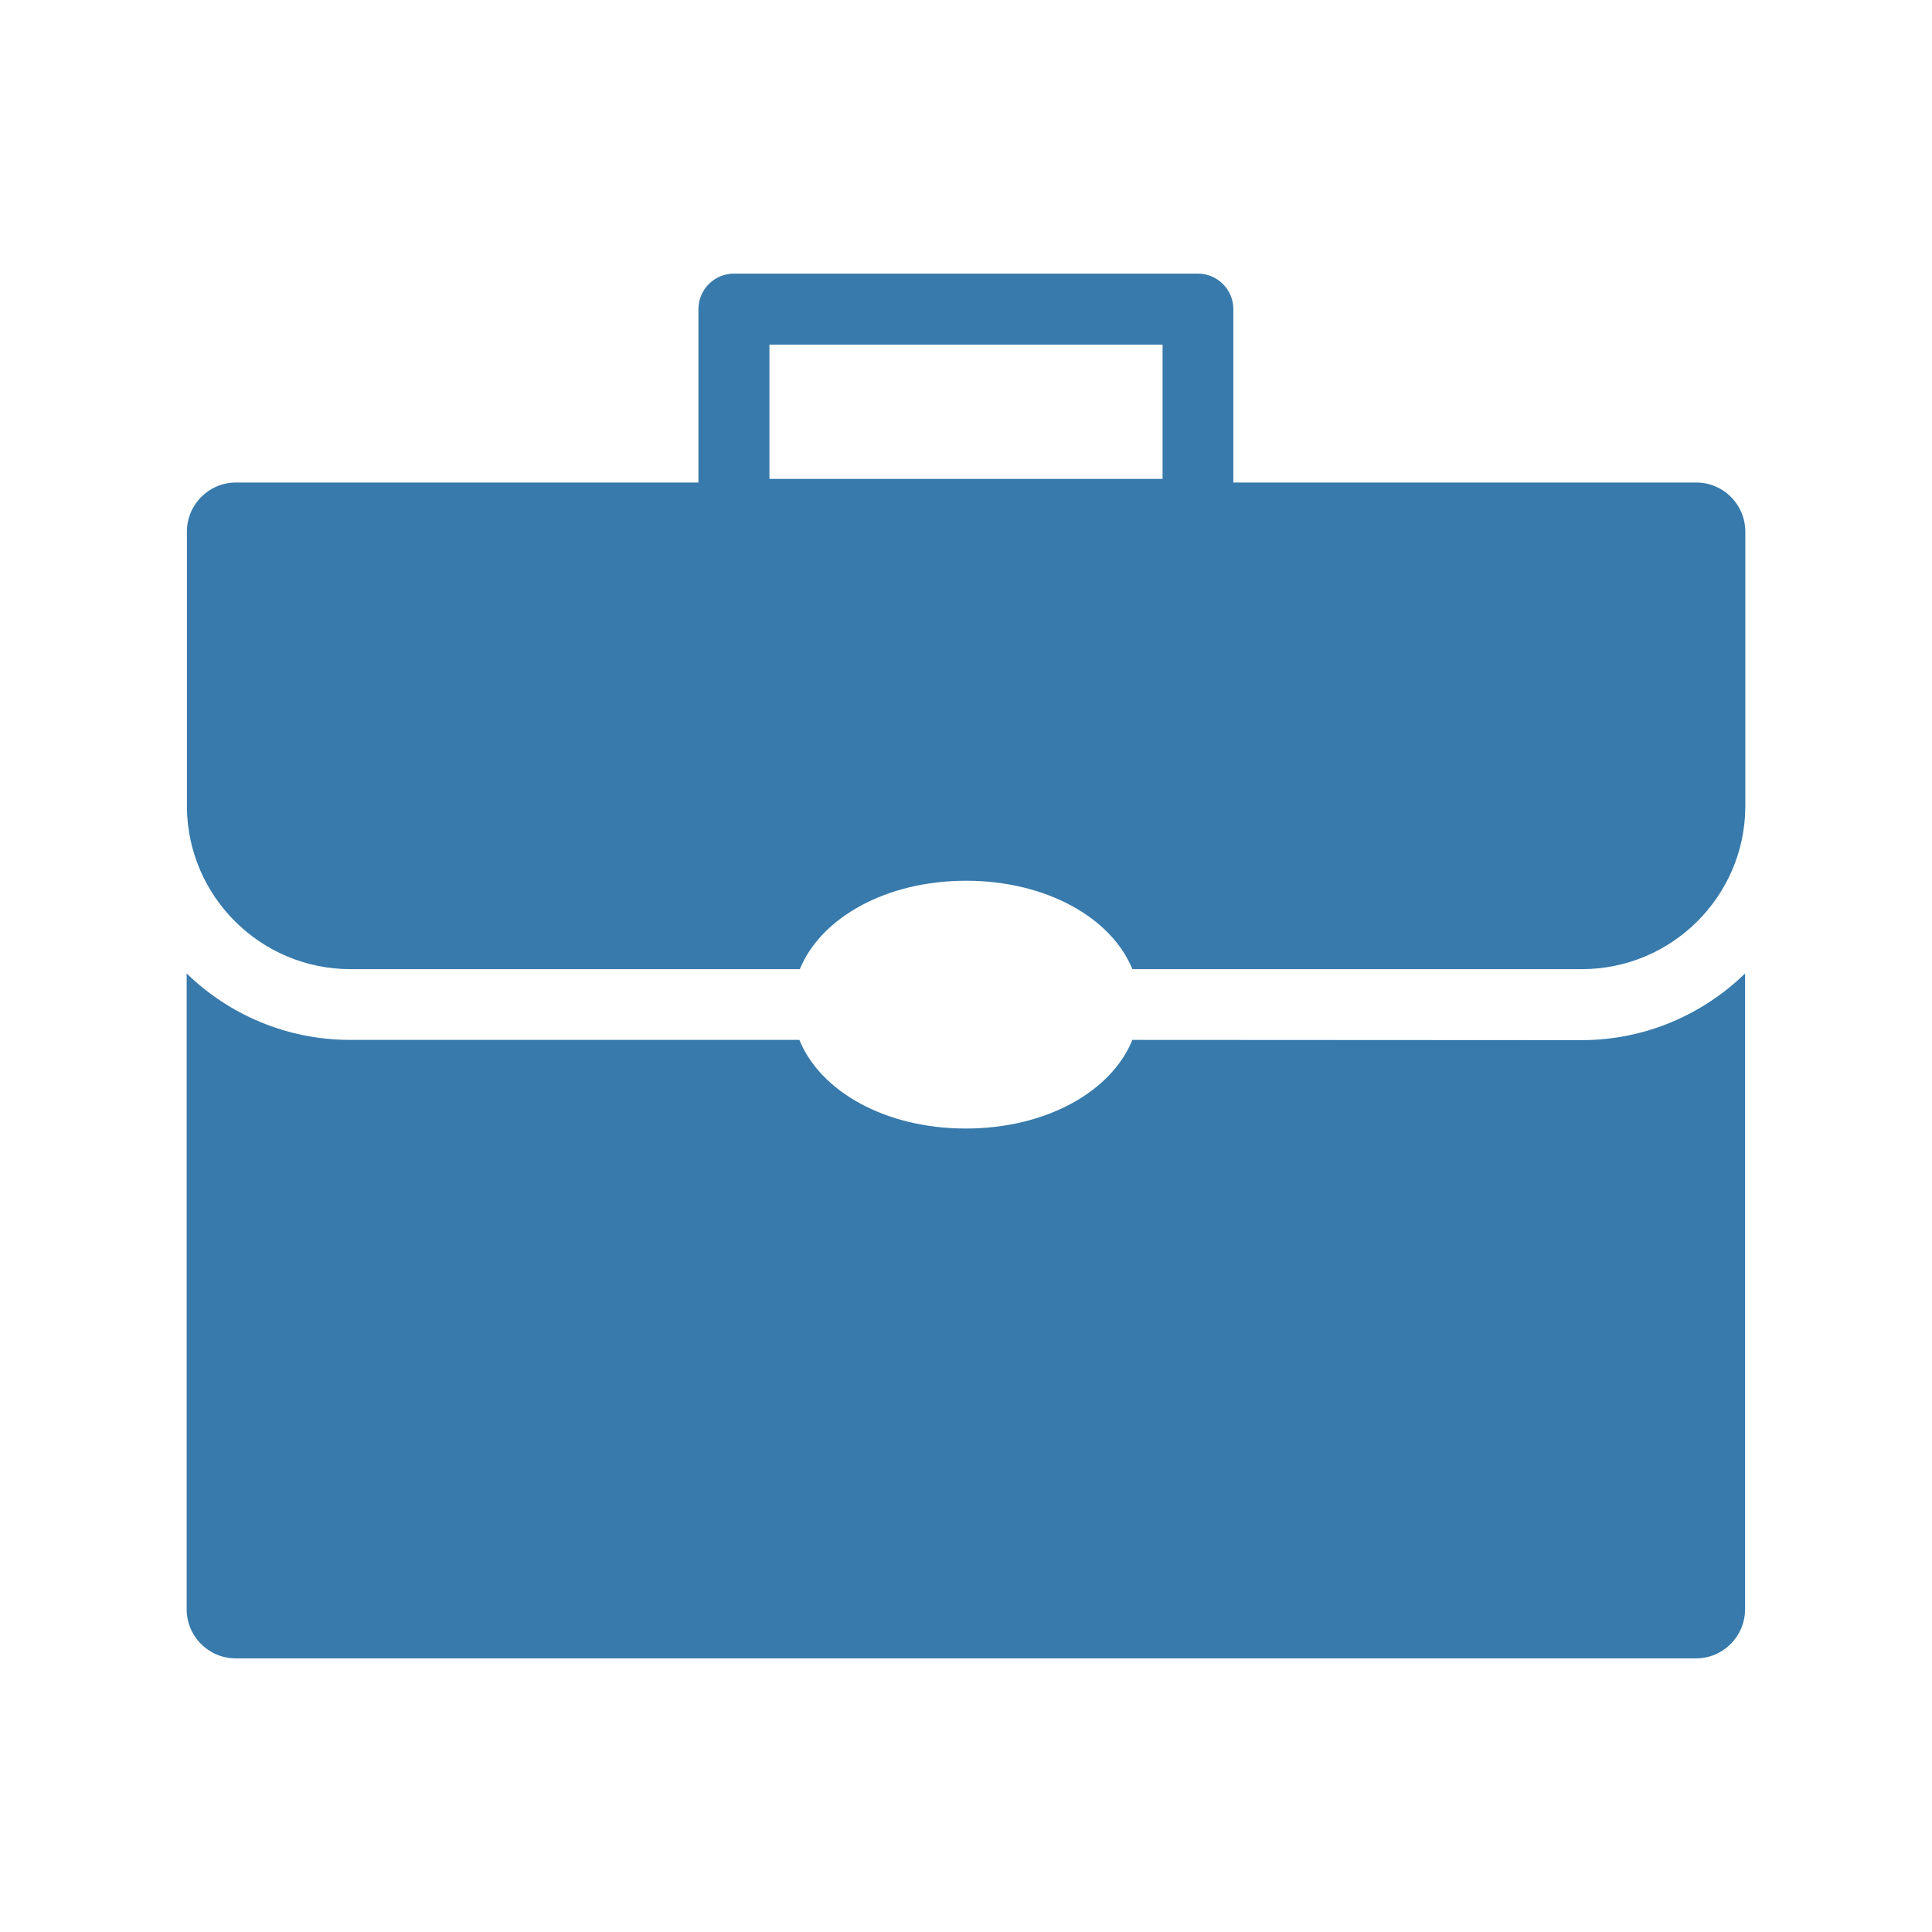
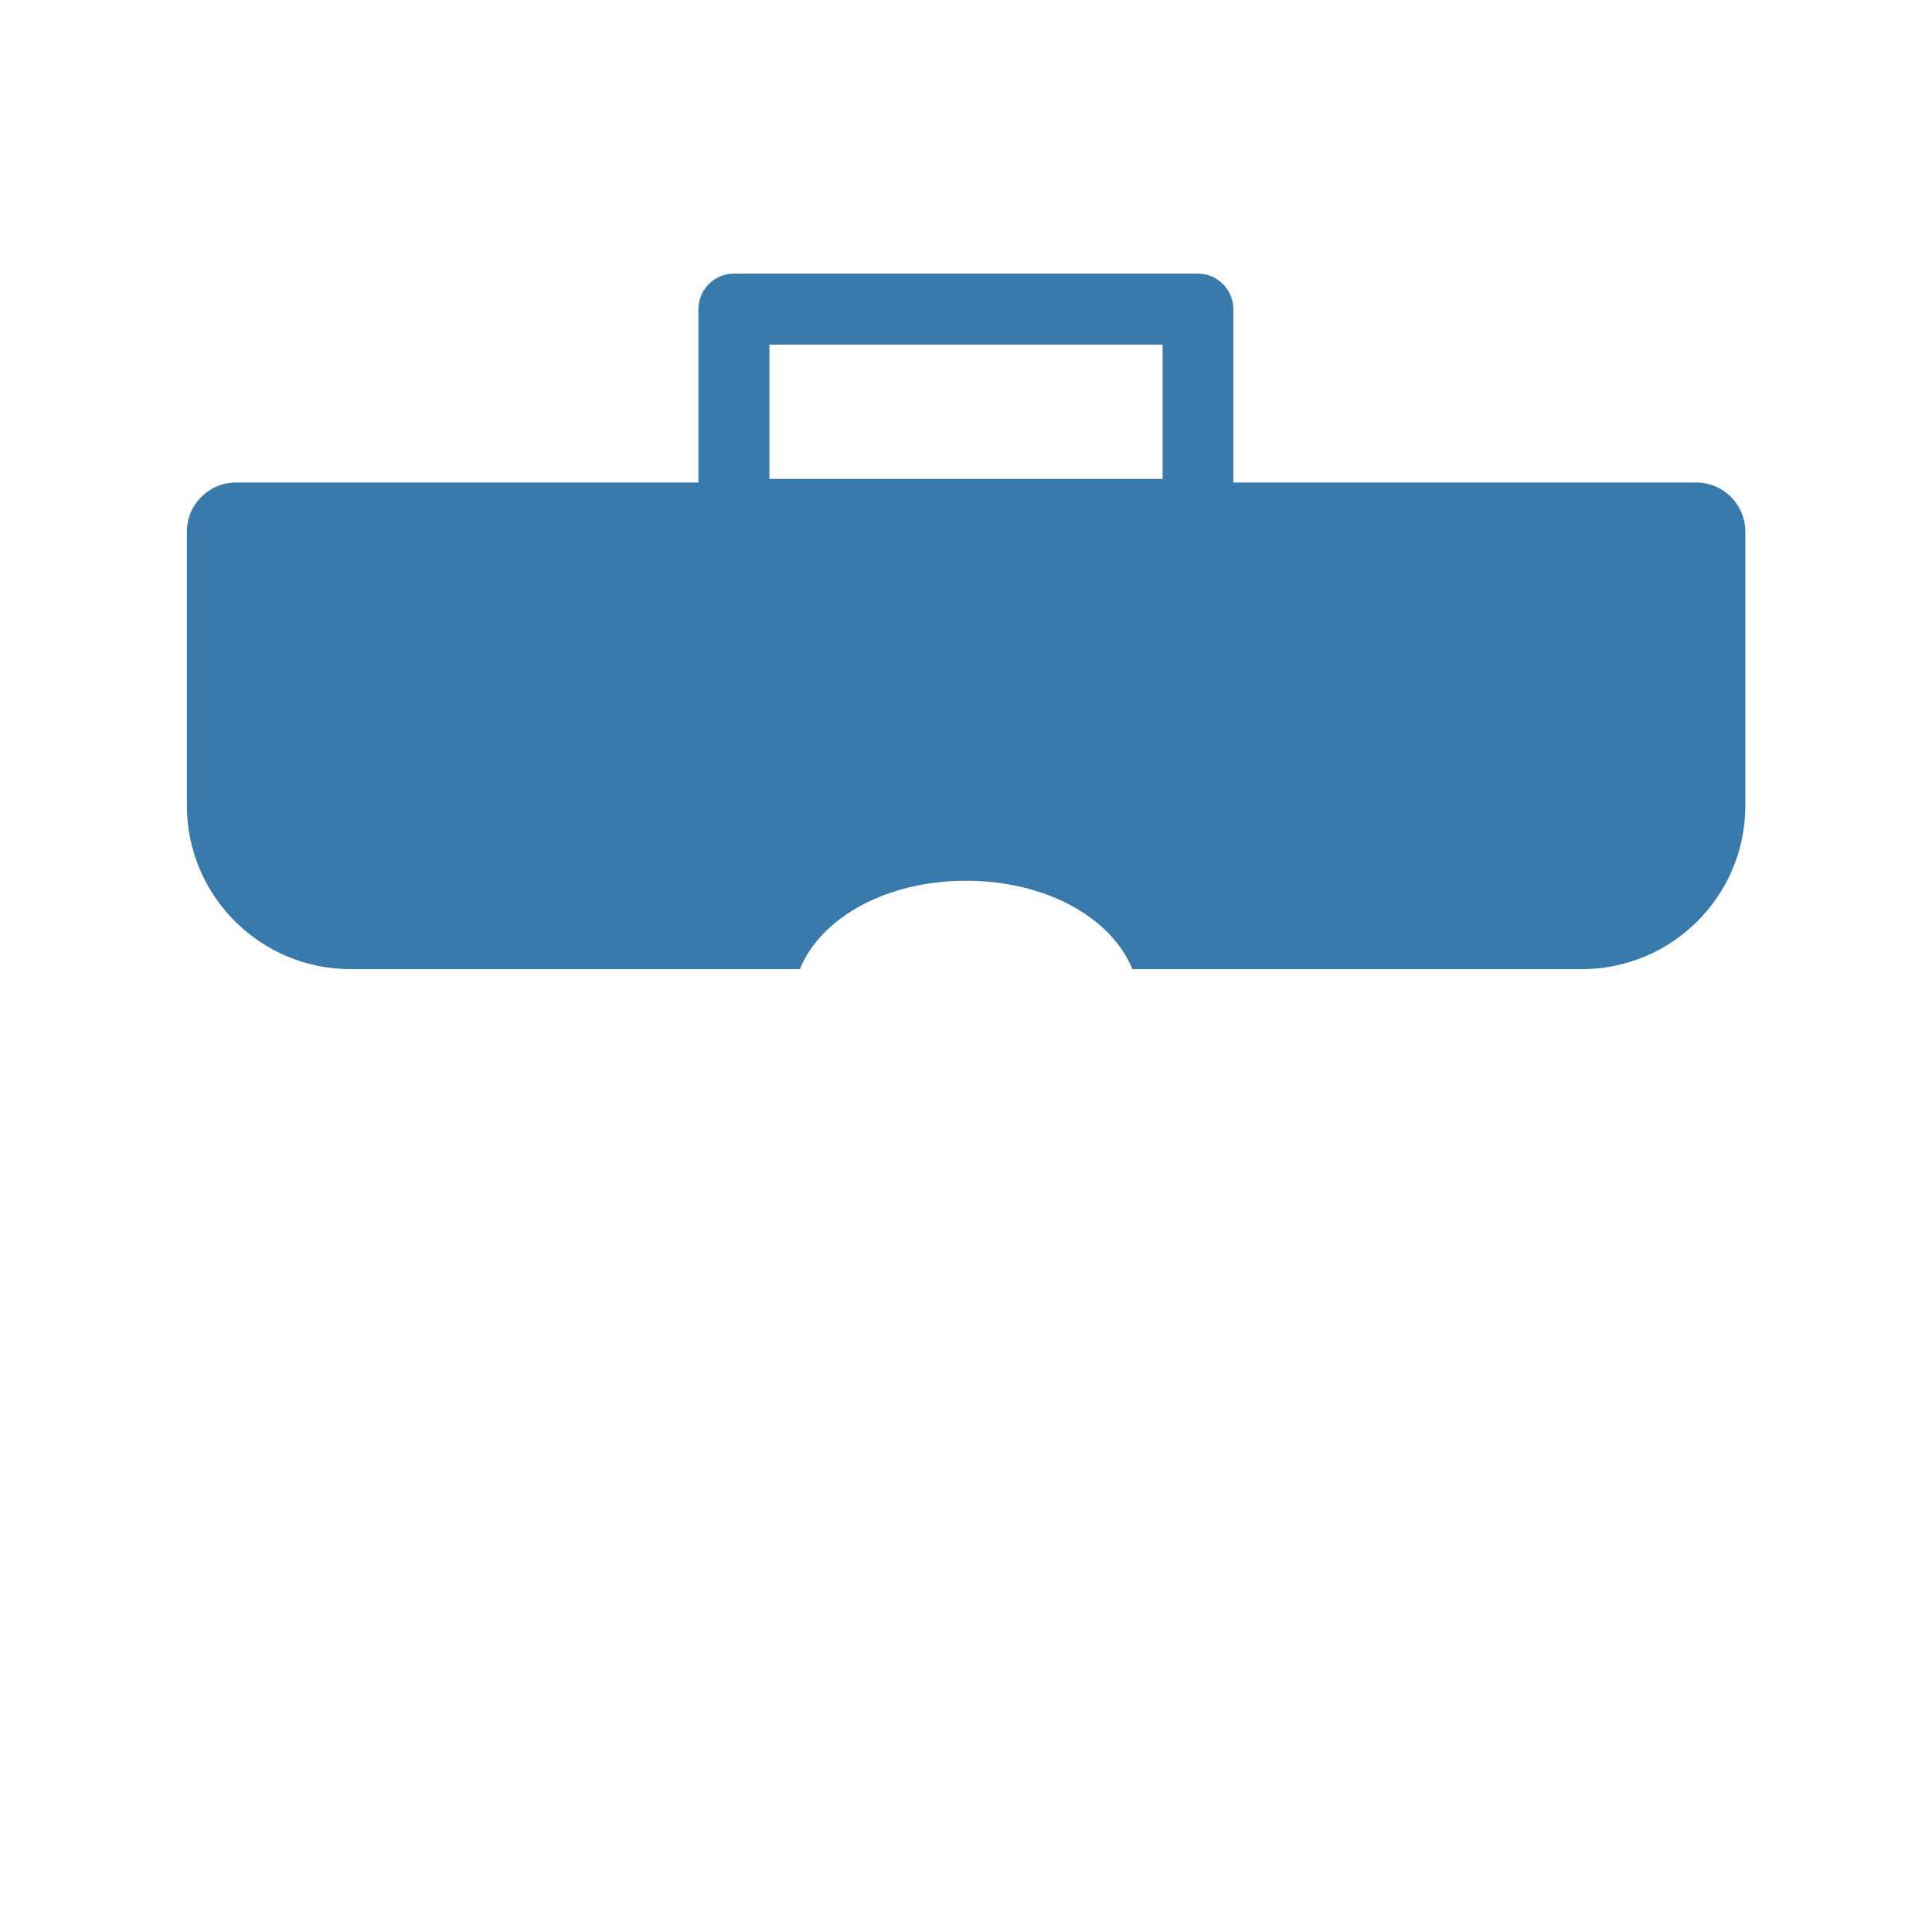
<svg xmlns="http://www.w3.org/2000/svg" version="1.1" id="Laag_1" x="0px" y="0px" viewBox="0 0 800 800" style="enable-background:new 0 0 800 800;" xml:space="preserve">
  <style type="text/css">
	.st0{fill:#377AAB;}
</style>
  <g>
    <path class="st0" d="M481.4,198.3H318.6v-55.6h162.8L481.4,198.3z M702.4,199.8H510.7V128c0-8.1-6.6-14.7-14.7-14.7l-192.1,0   c-8.1,0-14.7,6.6-14.7,14.7v71.8H97.7c-11.2,0-20.3,9.1-20.3,20.3v114.3c0.4,36.9,30.6,66.9,67.7,66.9h186.1   c8.7-21.3,35.7-36.6,68.8-36.6c33.2,0,60.2,15.3,68.9,36.6H655c37.1,0,67.3-29.9,67.7-66.9V220.2   C722.7,208.9,713.6,199.8,702.4,199.8L702.4,199.8z" />
-     <path class="st0" d="M468.9,430.6c-8.7,21.4-35.7,36.7-69,36.7c-33.2,0-60.2-15.3-68.9-36.7H145c-26.3,0-50.2-10.5-67.7-27.5v263.3   c0,11.2,9.1,20.3,20.3,20.3h604.7c11.2,0,20.3-9.1,20.3-20.4V403.1c-17.5,17-41.4,27.6-67.7,27.6L468.9,430.6z" />
  </g>
</svg>